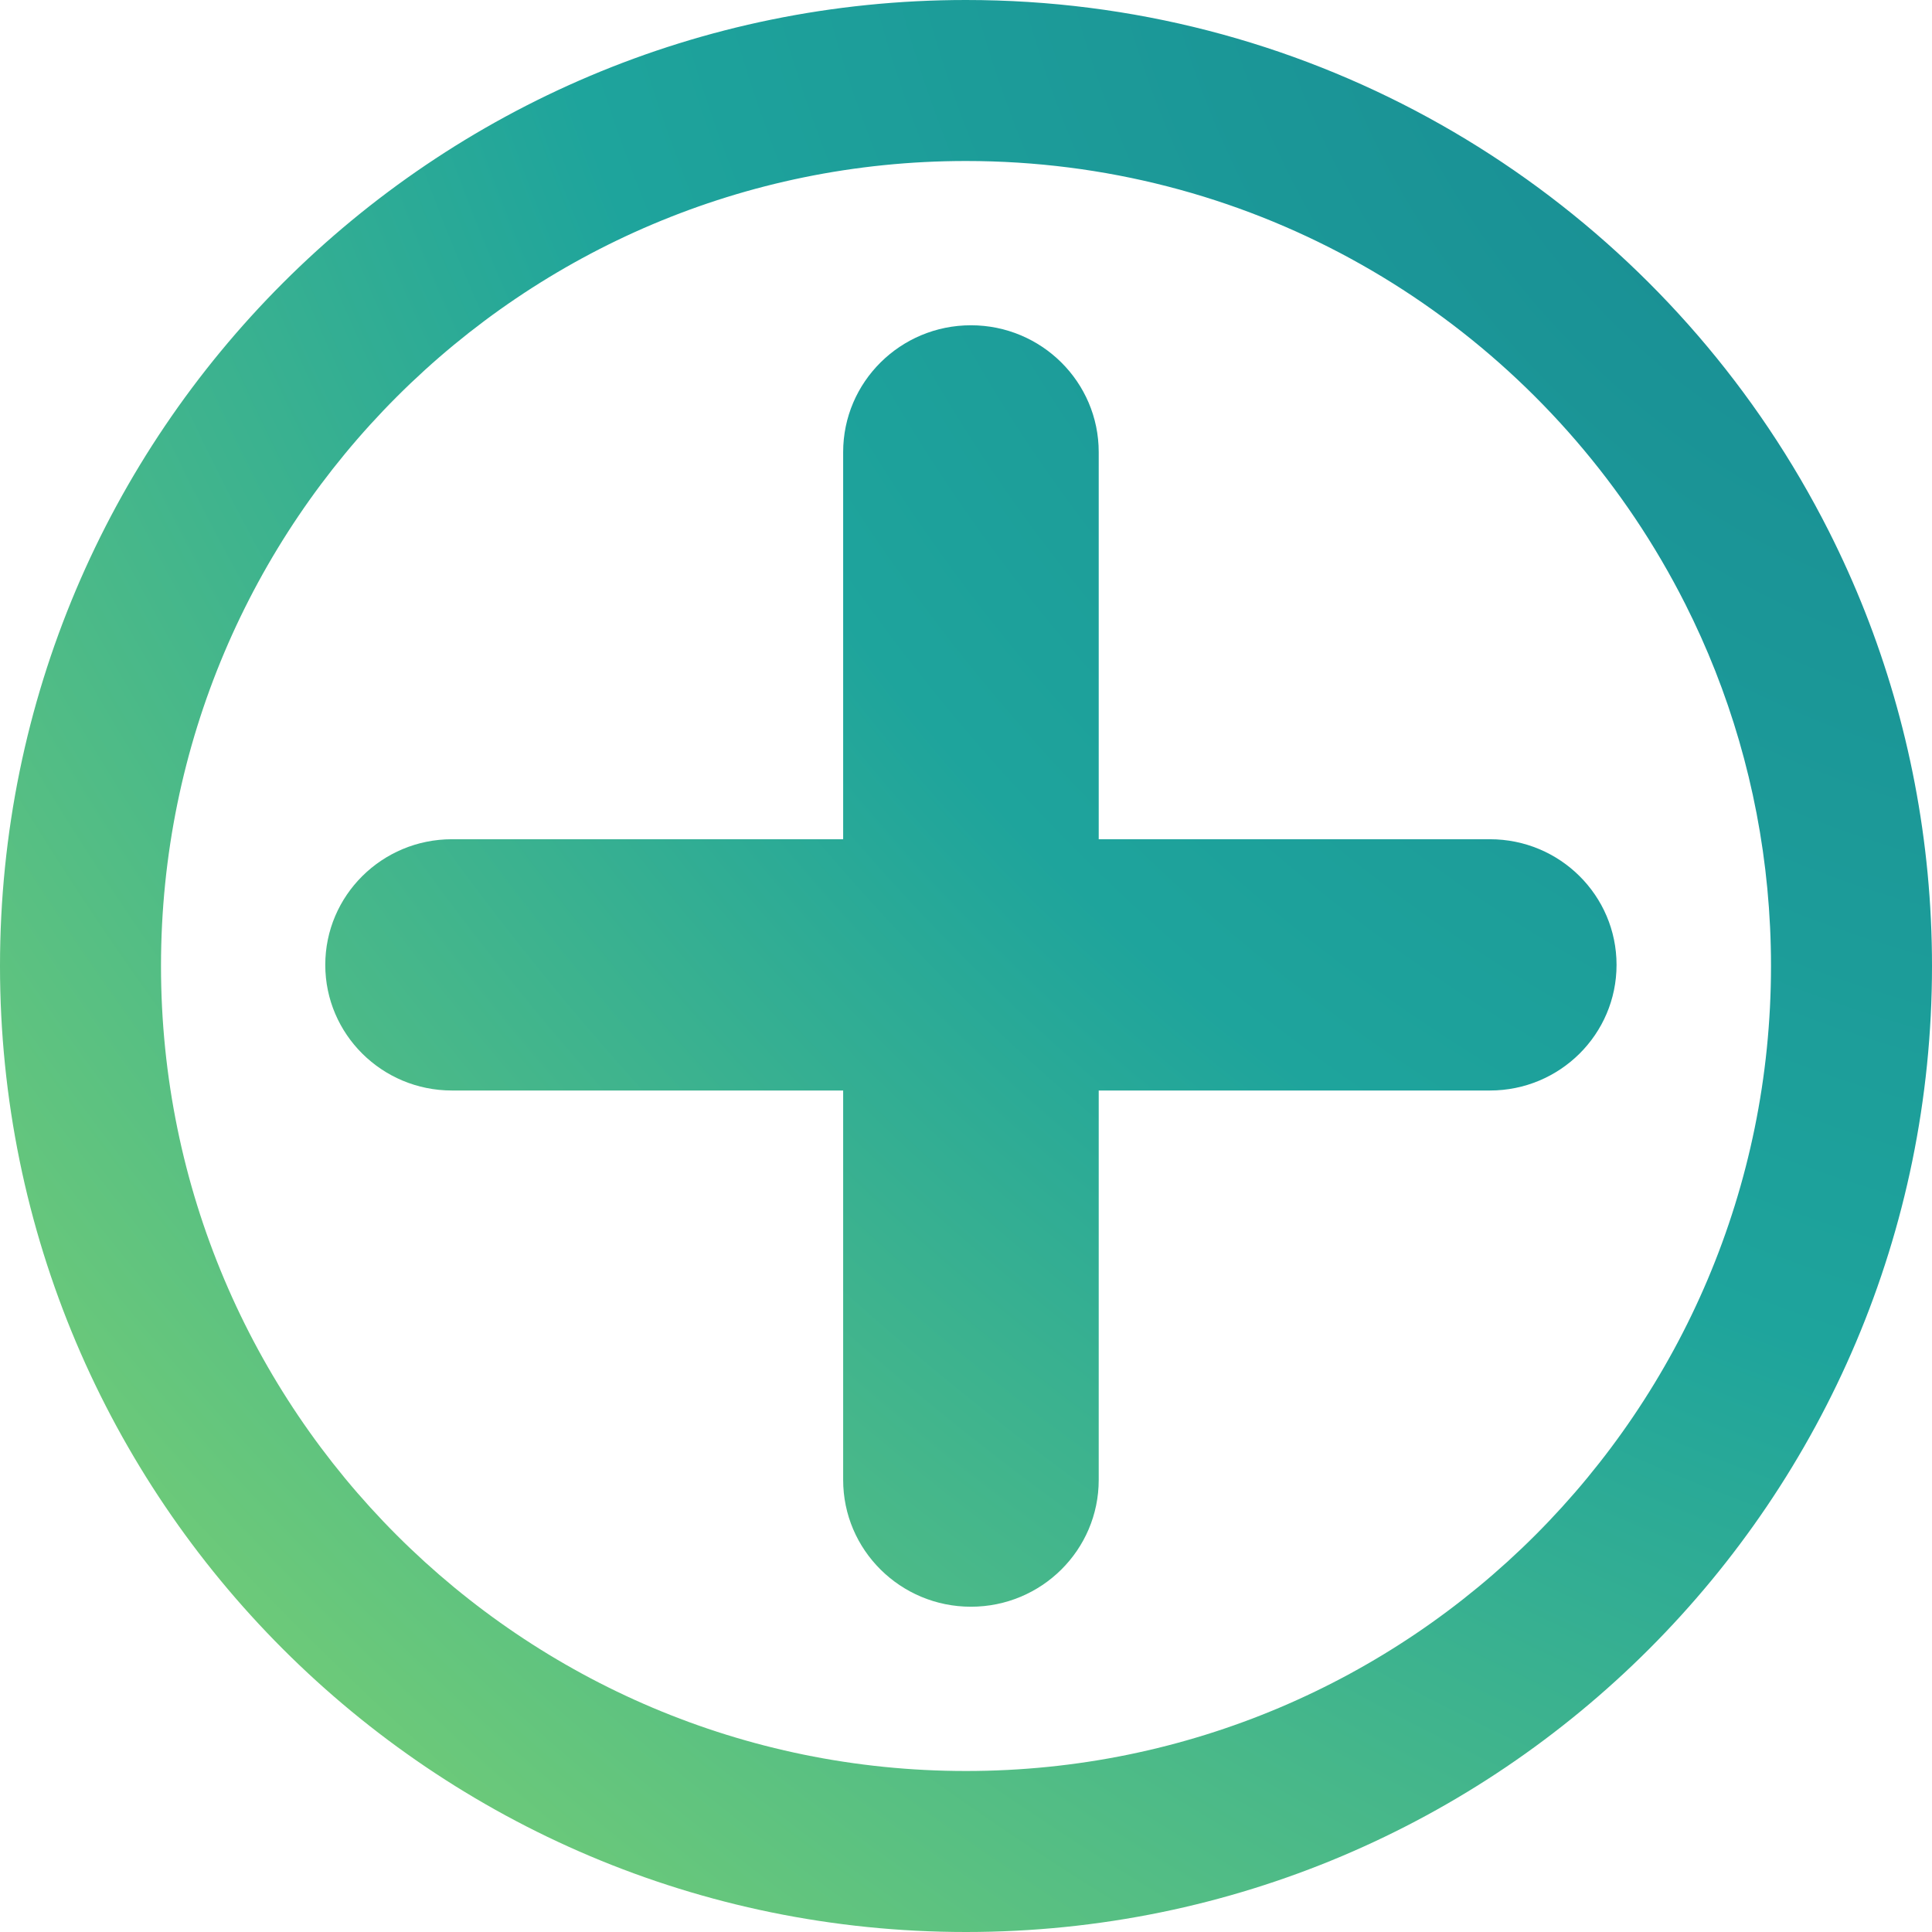
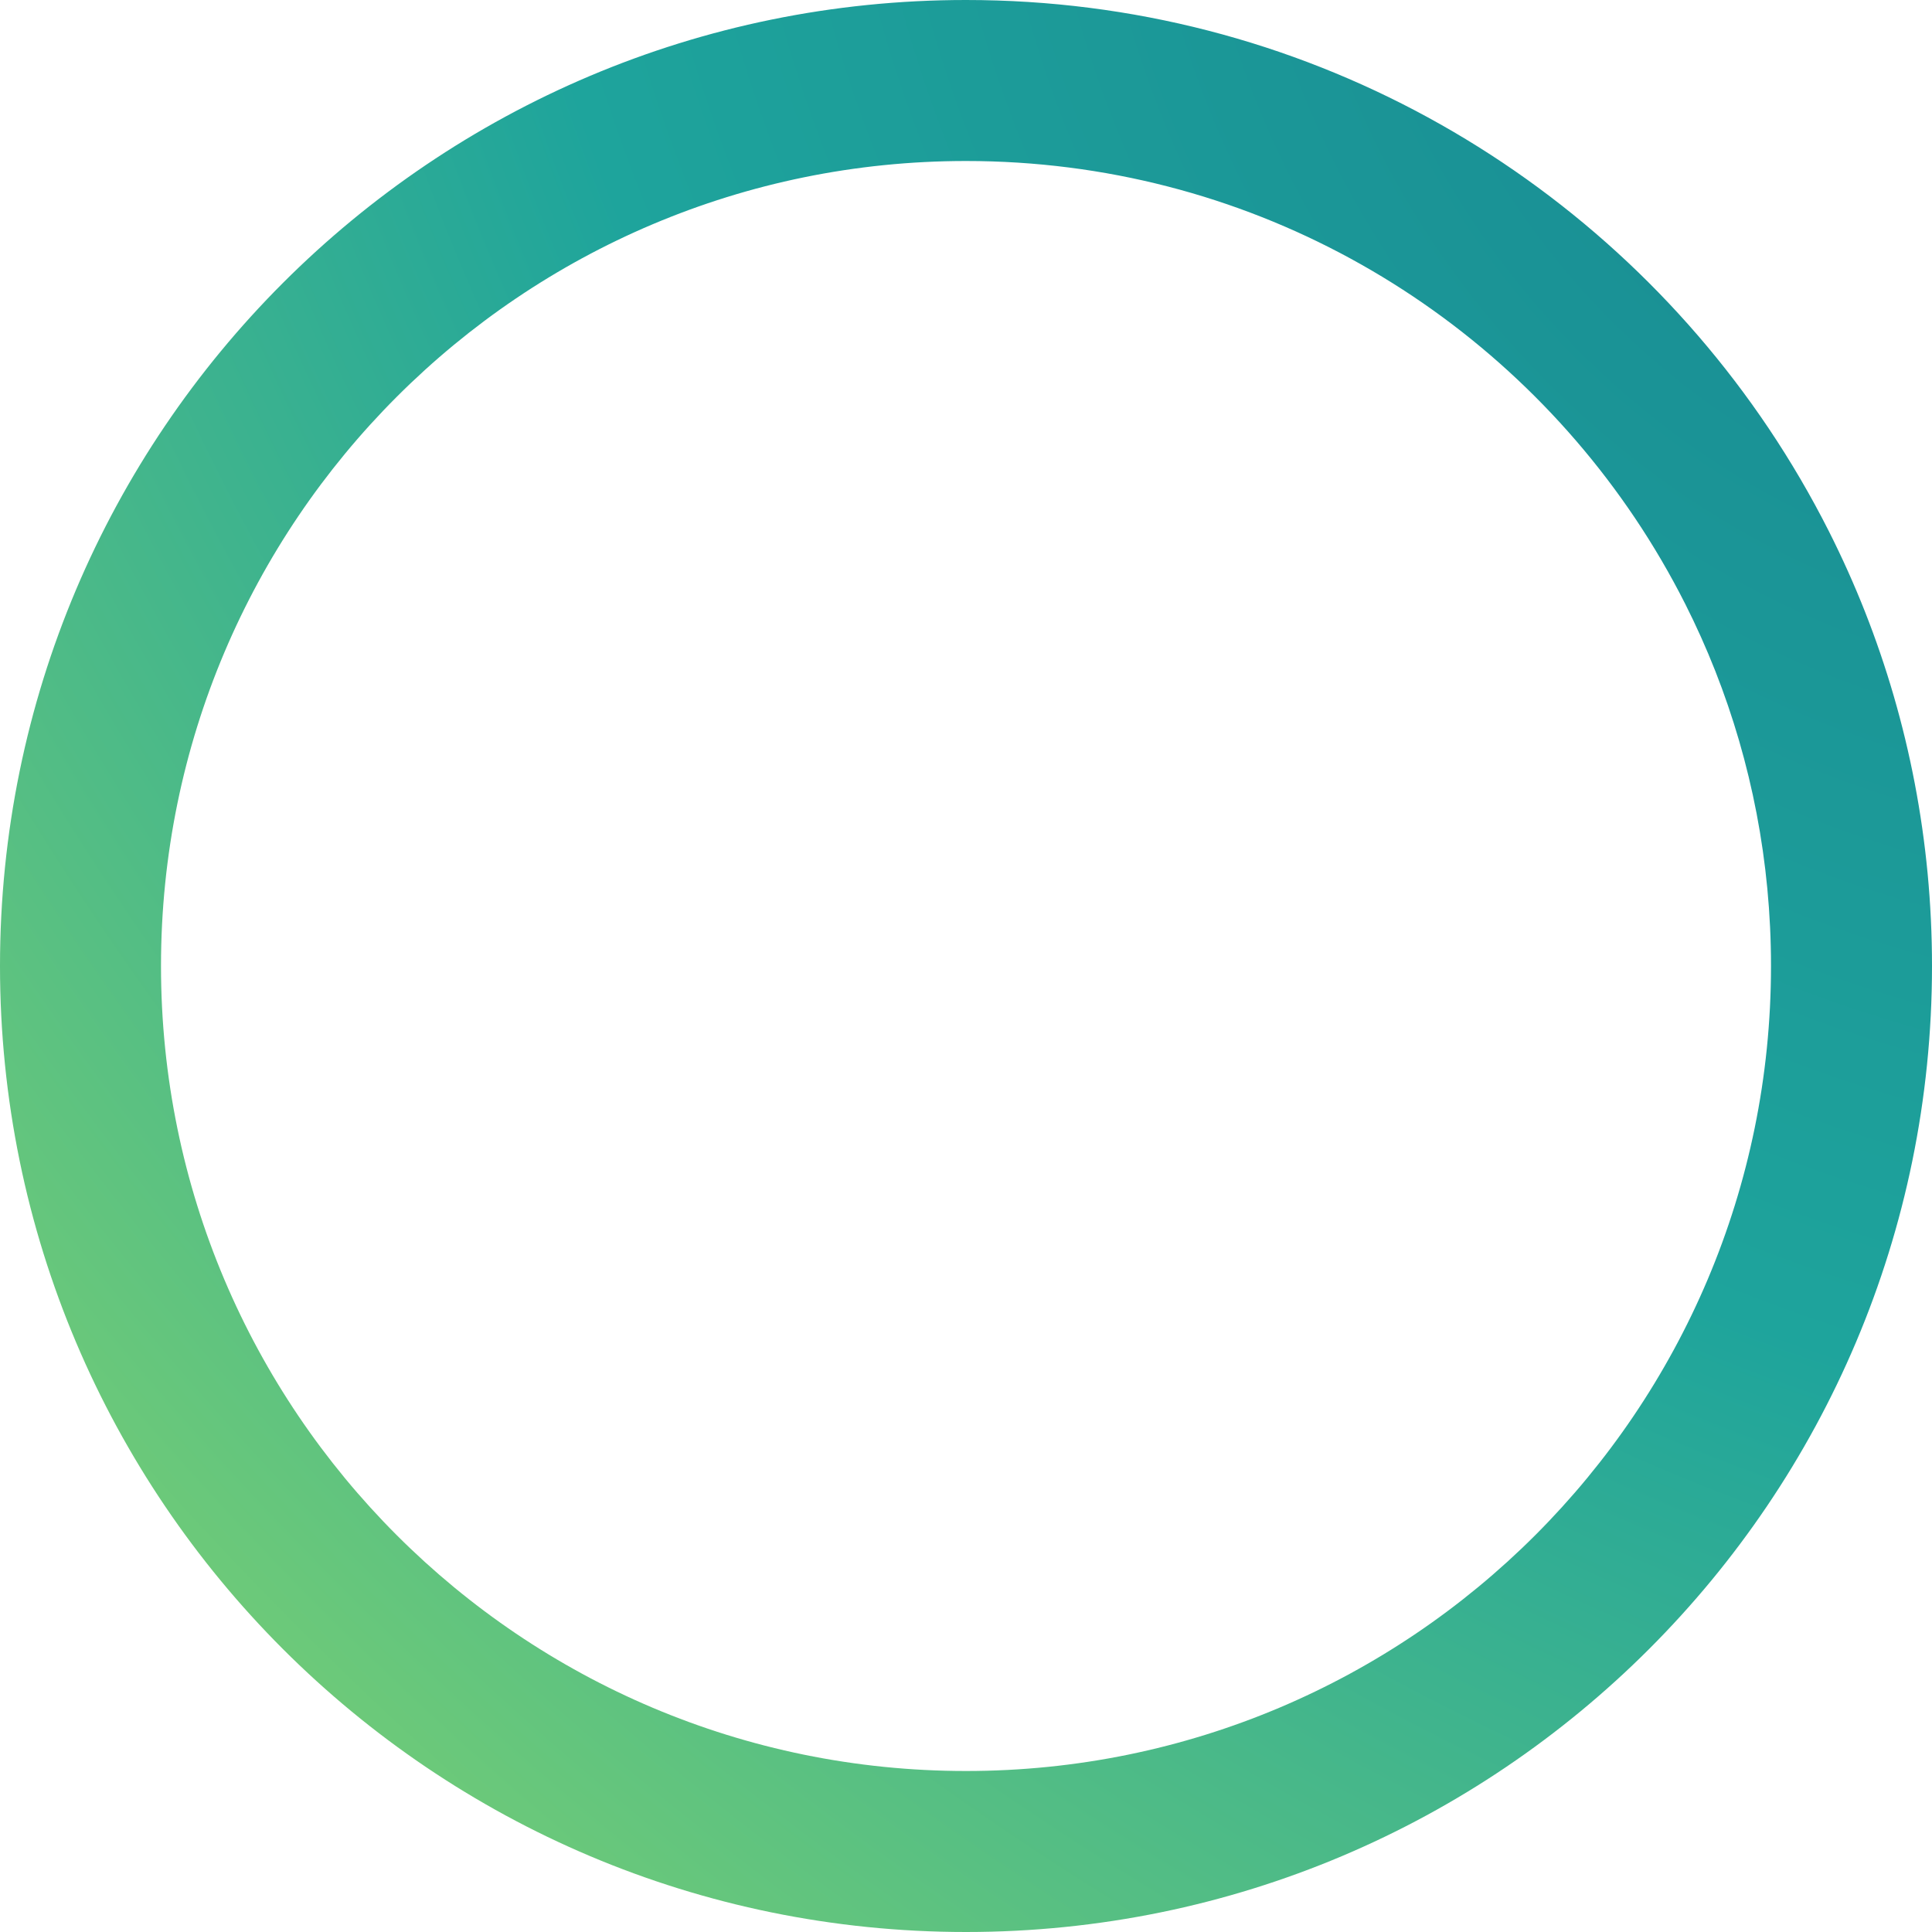
<svg xmlns="http://www.w3.org/2000/svg" width="36" height="36" viewBox="0 0 36 36" fill="none">
  <path fill-rule="evenodd" clip-rule="evenodd" d="M18 33C26.284 33 33 26.284 33 18C33 16.053 32.63 14.199 31.961 12.501C31.793 12.075 31.606 11.658 31.401 11.252C31.121 10.698 30.808 10.163 30.464 9.651C27.766 5.633 23.19 3 18 3C9.716 3 3 9.716 3 18C3 26.284 9.716 33 18 33ZM18 36C27.941 36 36 27.941 36 18C36 15.67 35.557 13.444 34.752 11.4C34.55 10.888 34.325 10.388 34.079 9.9C33.743 9.235 33.367 8.593 32.955 7.979C29.724 3.167 24.232 0 18 0C8.059 0 0 8.059 0 18C0 27.941 8.059 36 18 36Z" fill="url(#paint0_radial_11667_42373)" />
-   <path d="M27.763 15.638C29.066 15.638 30.122 16.686 30.122 17.979C30.122 19.272 29.066 20.32 27.763 20.32H20.473V27.576C20.473 28.881 19.407 29.939 18.092 29.939C16.777 29.939 15.711 28.881 15.711 27.576V20.32H8.421C7.118 20.32 6.061 19.272 6.061 17.979C6.061 16.686 7.118 15.638 8.421 15.638H15.711V8.424C15.711 7.119 16.777 6.061 18.092 6.061C19.407 6.061 20.473 7.119 20.473 8.424V15.638H27.763Z" fill="url(#paint1_radial_11667_42373)" />
  <defs>
    <radialGradient id="paint0_radial_11667_42373" cx="0" cy="0" r="1" gradientUnits="userSpaceOnUse" gradientTransform="translate(36 1.87286e-06) rotate(135) scale(50.912 69.508)">
      <stop stop-color="#188892" />
      <stop offset="0.45" stop-color="#1EA49C" />
      <stop offset="0.9" stop-color="#76CE75" />
      <stop offset="1" stop-color="#BBE38D" />
    </radialGradient>
    <radialGradient id="paint1_radial_11667_42373" cx="0" cy="0" r="1" gradientUnits="userSpaceOnUse" gradientTransform="translate(36 1.87286e-06) rotate(135) scale(50.912 69.508)">
      <stop stop-color="#188892" />
      <stop offset="0.45" stop-color="#1EA49C" />
      <stop offset="0.9" stop-color="#76CE75" />
      <stop offset="1" stop-color="#BBE38D" />
    </radialGradient>
  </defs>
</svg>